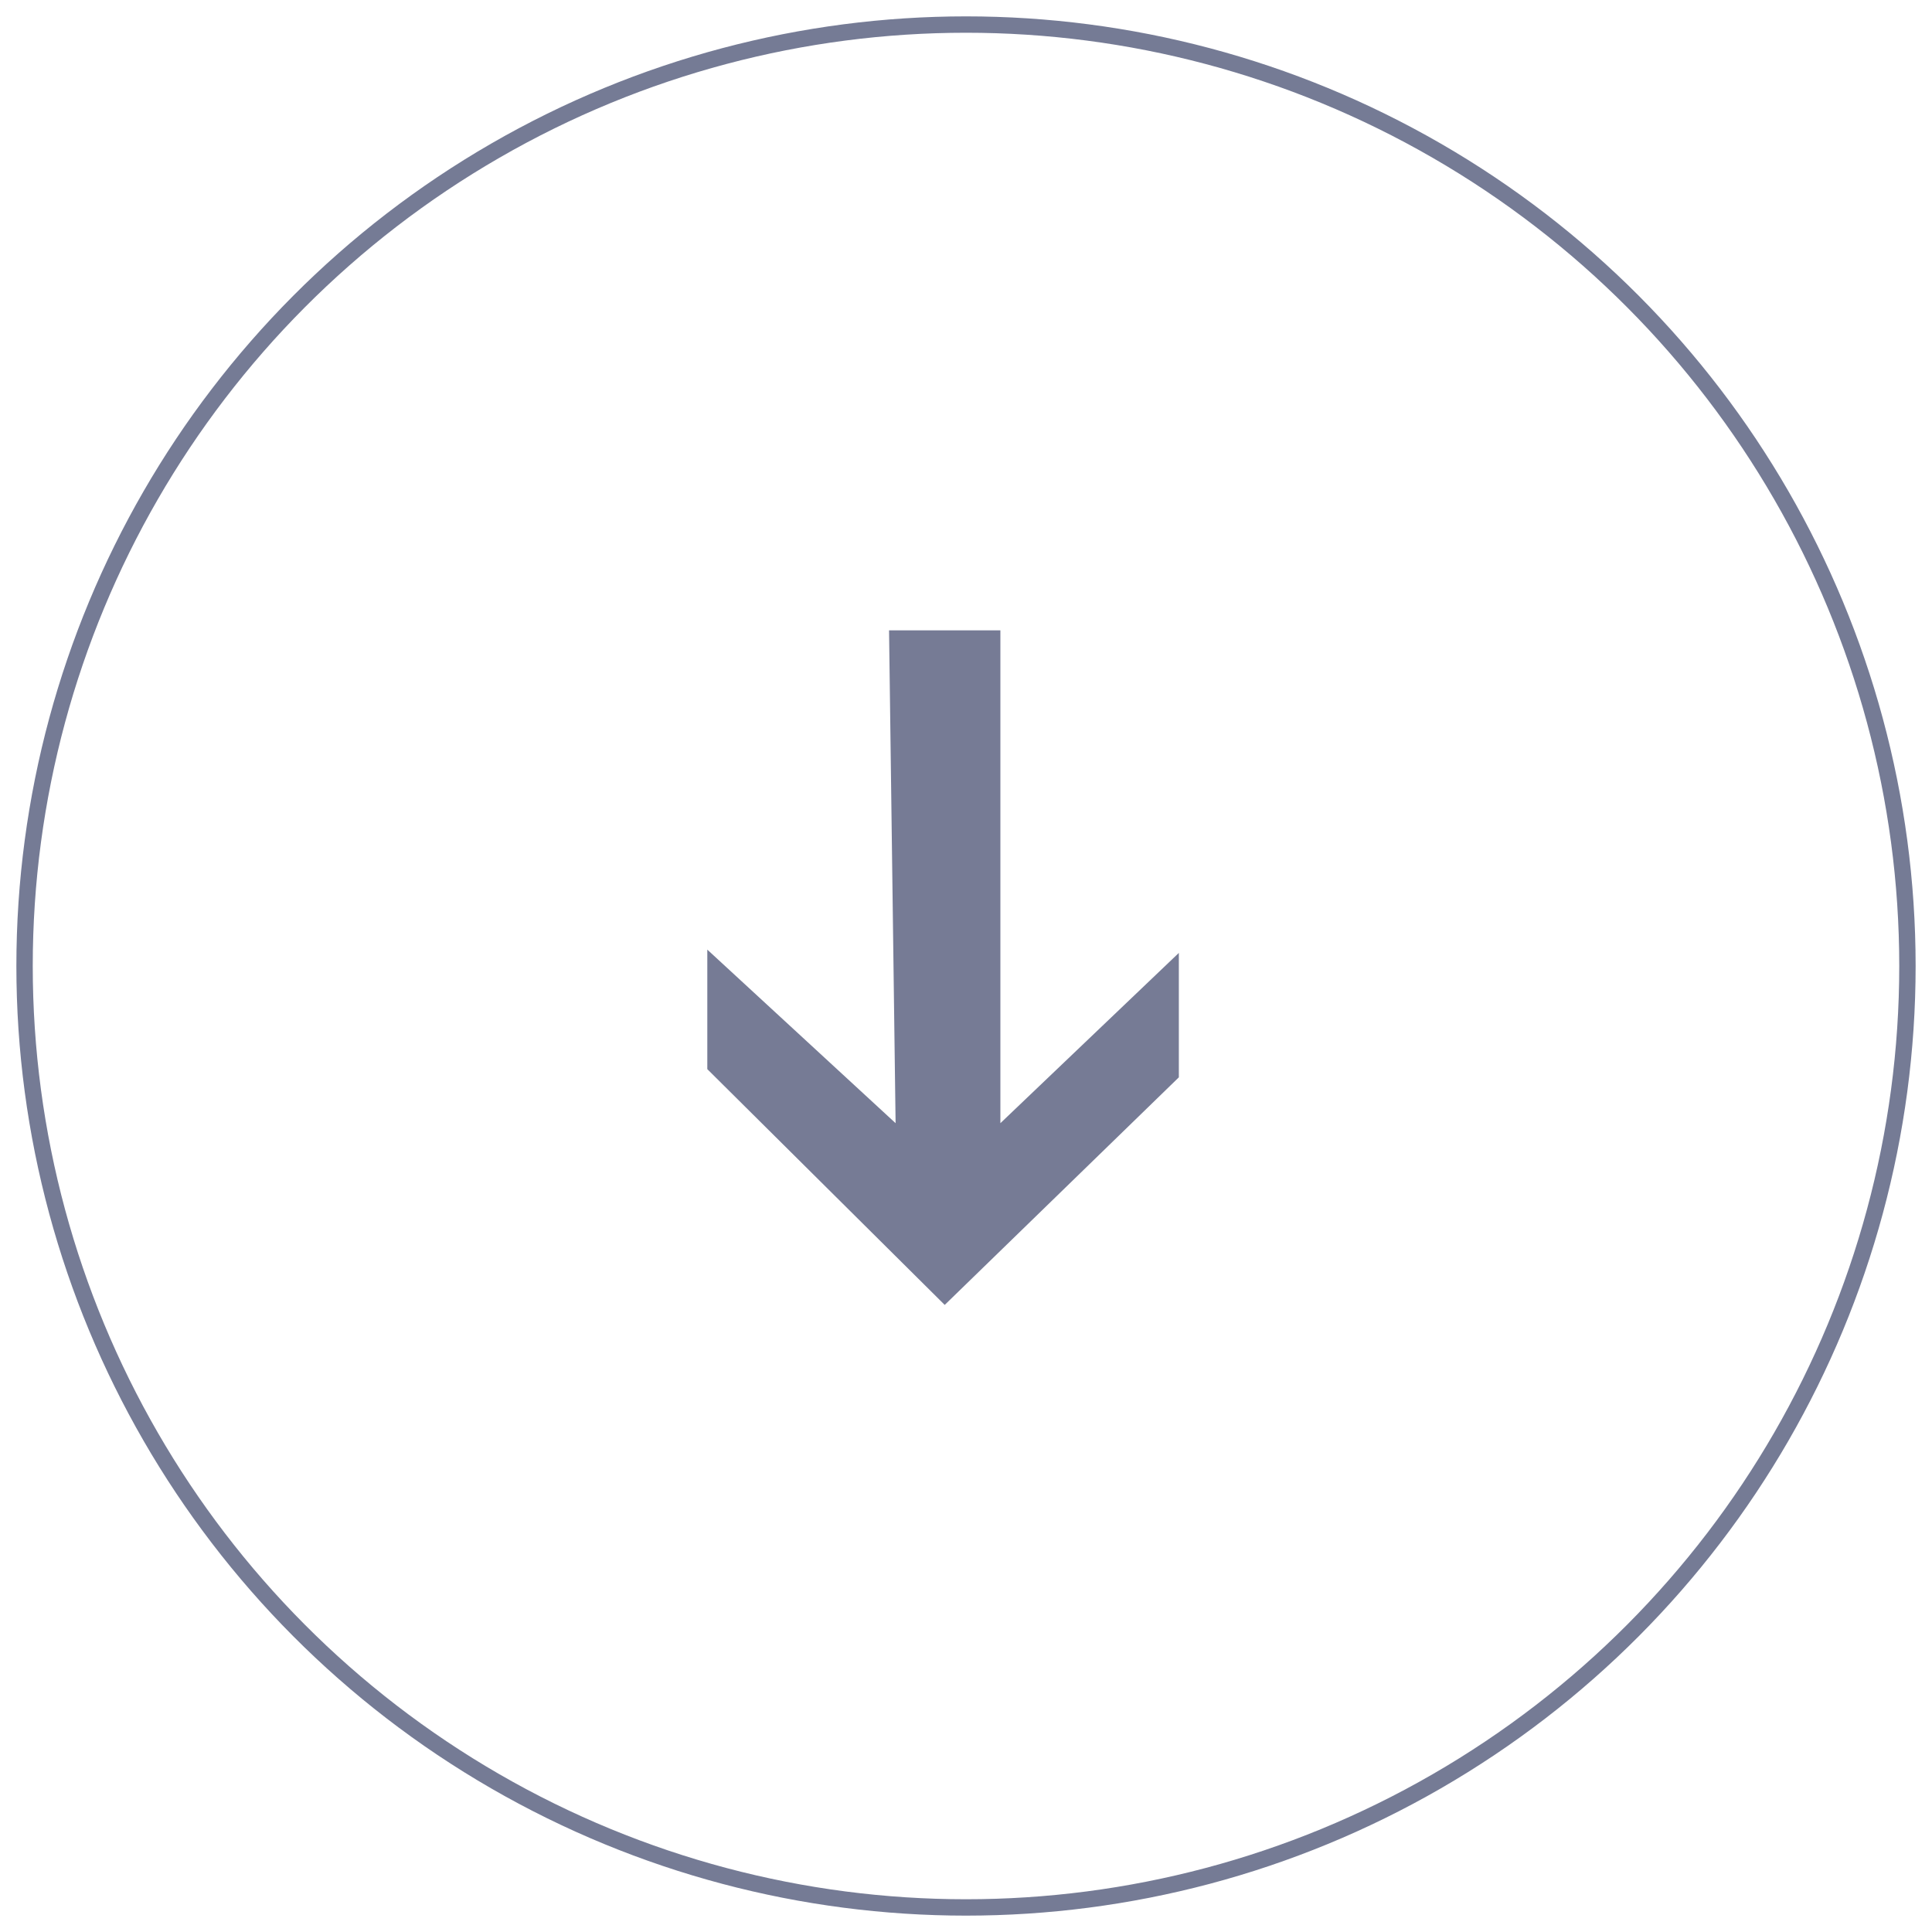
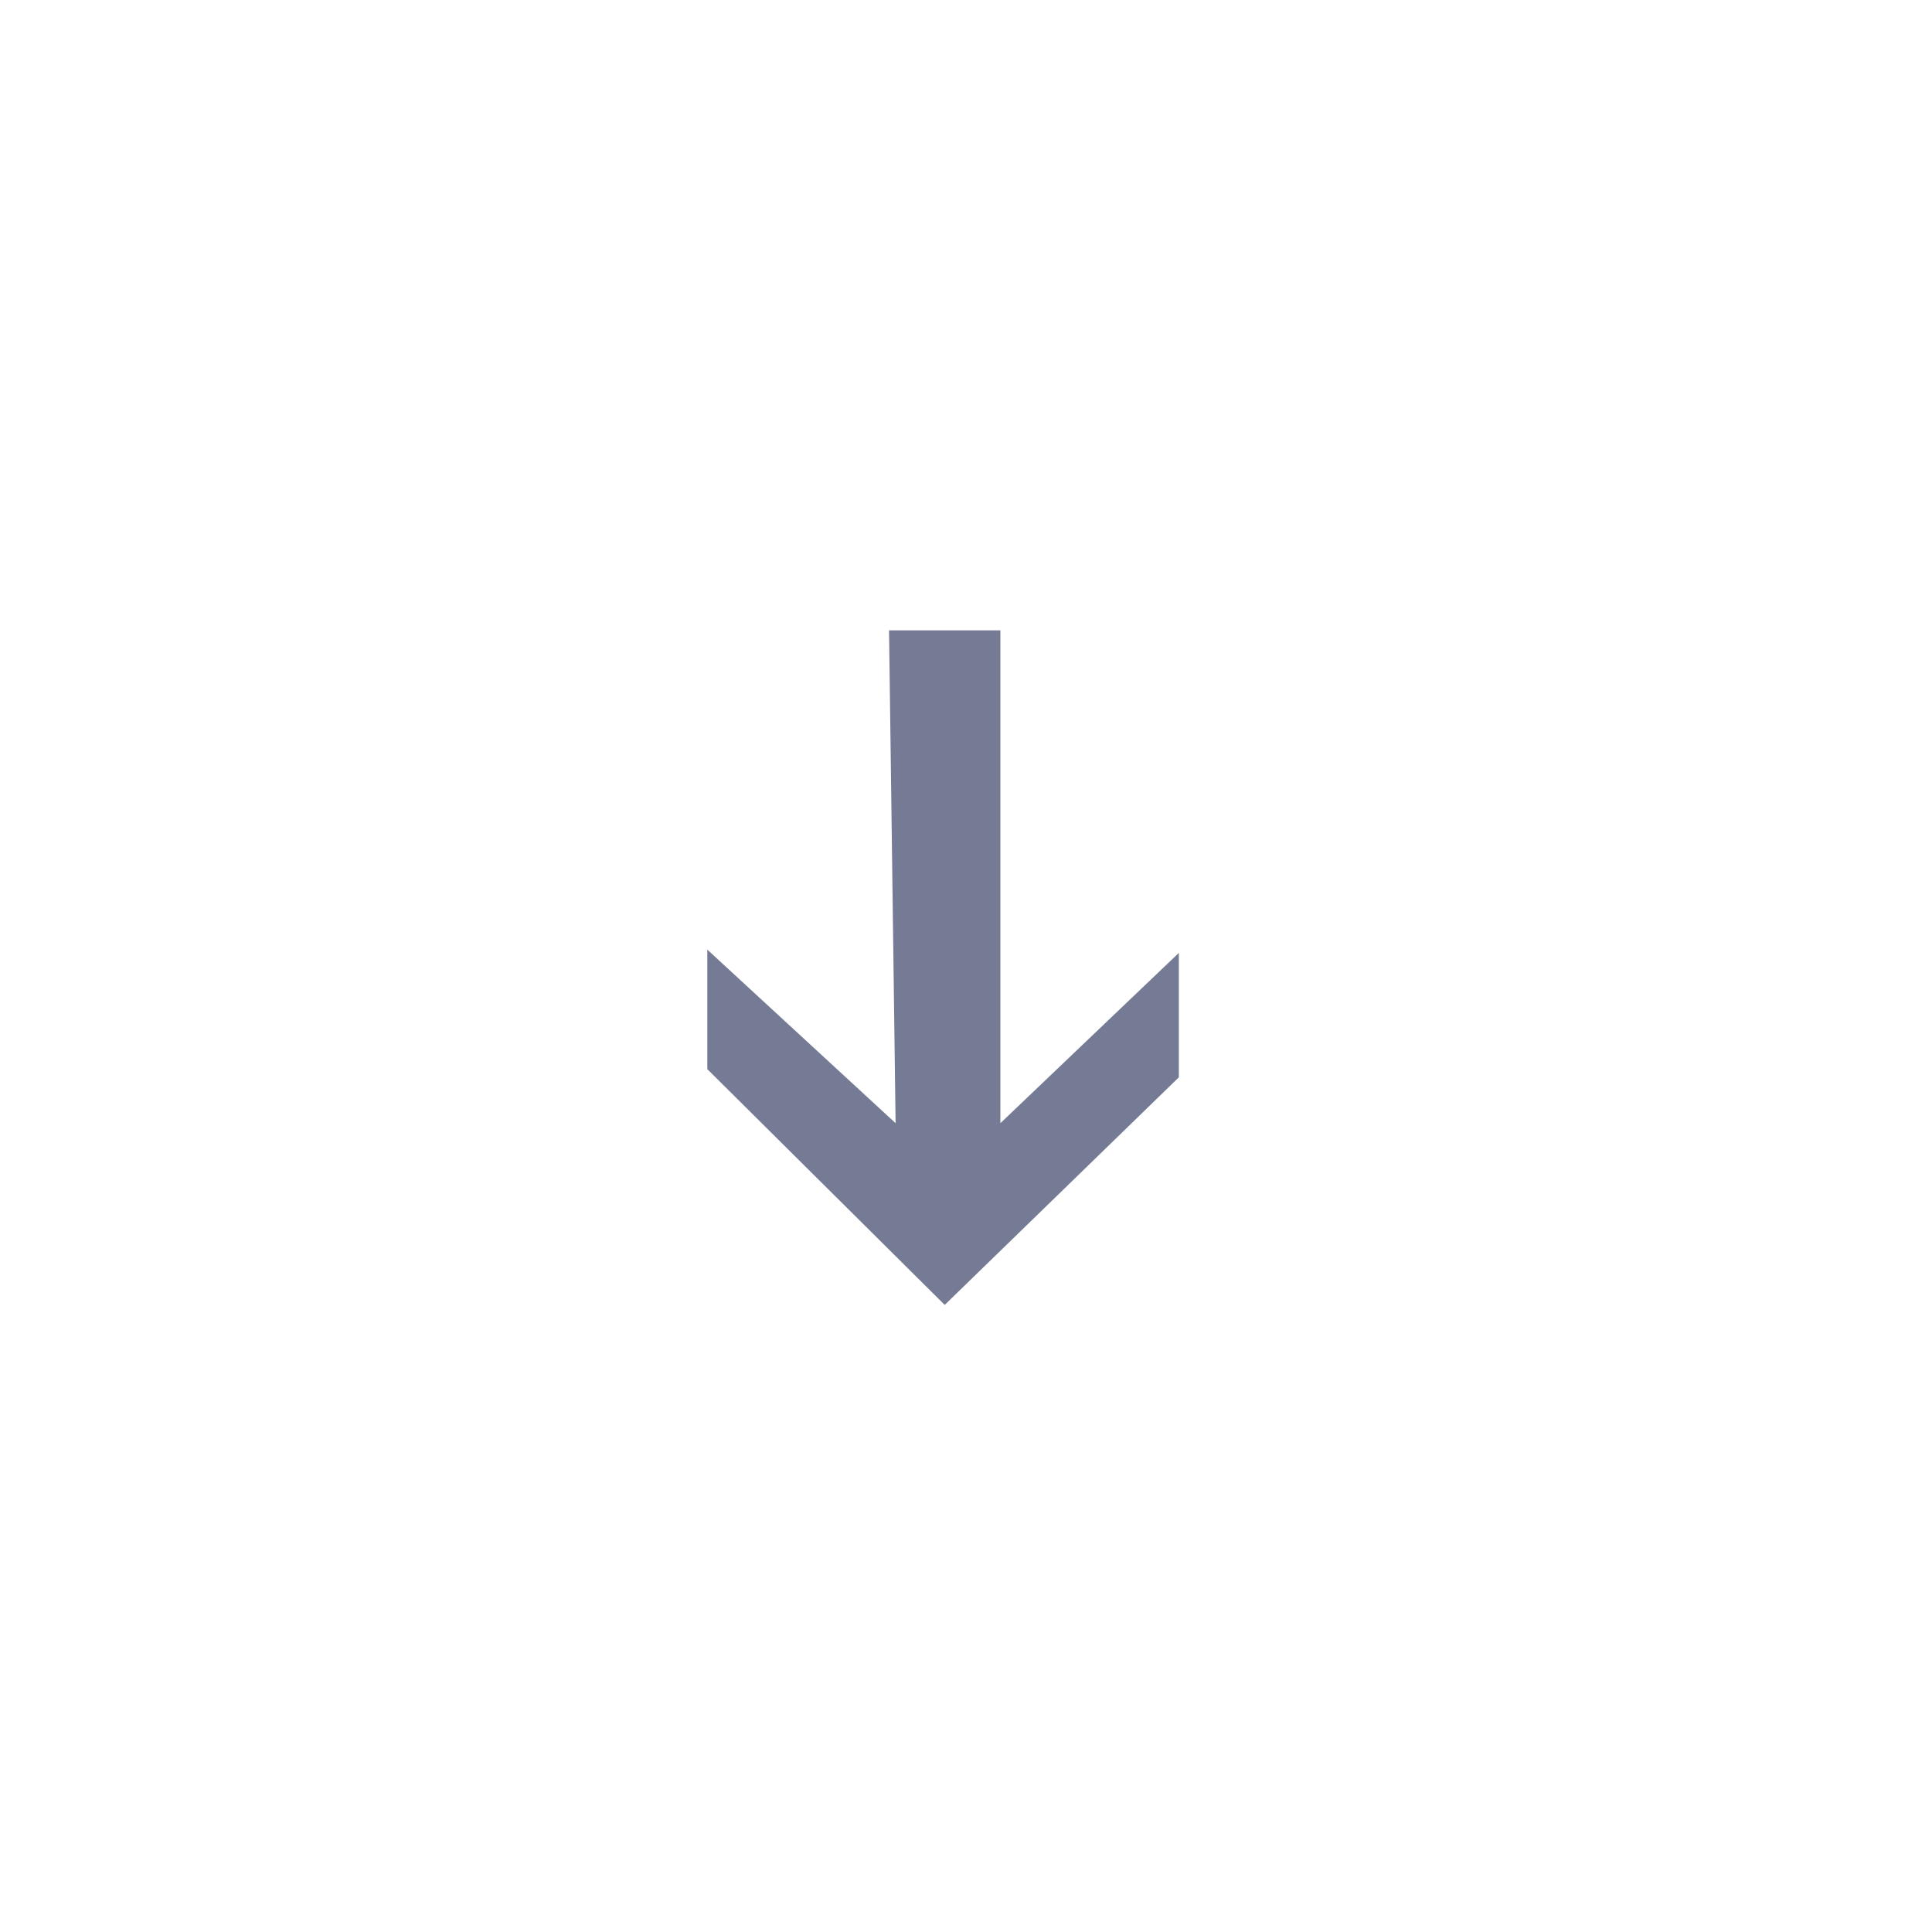
<svg xmlns="http://www.w3.org/2000/svg" version="1.1" id="Warstwa_1" x="0px" y="0px" viewBox="0 0 118 118" style="enable-background:new 0 0 118 118;" xml:space="preserve">
  <style type="text/css">
	.st0{fill:none;stroke:#757B95;stroke-miterlimit:10;}
	.st1{fill:#767B95;}
</style>
-   <circle class="st0" cx="59" cy="59" r="57.5" />
  <polygon class="st1" points="54.3,38.5 61.1,38.5 61.1,68.6 72,58.2 72,65.8 57.7,79.7 43.2,65.3 43.2,58 54.7,68.6 " />
</svg>